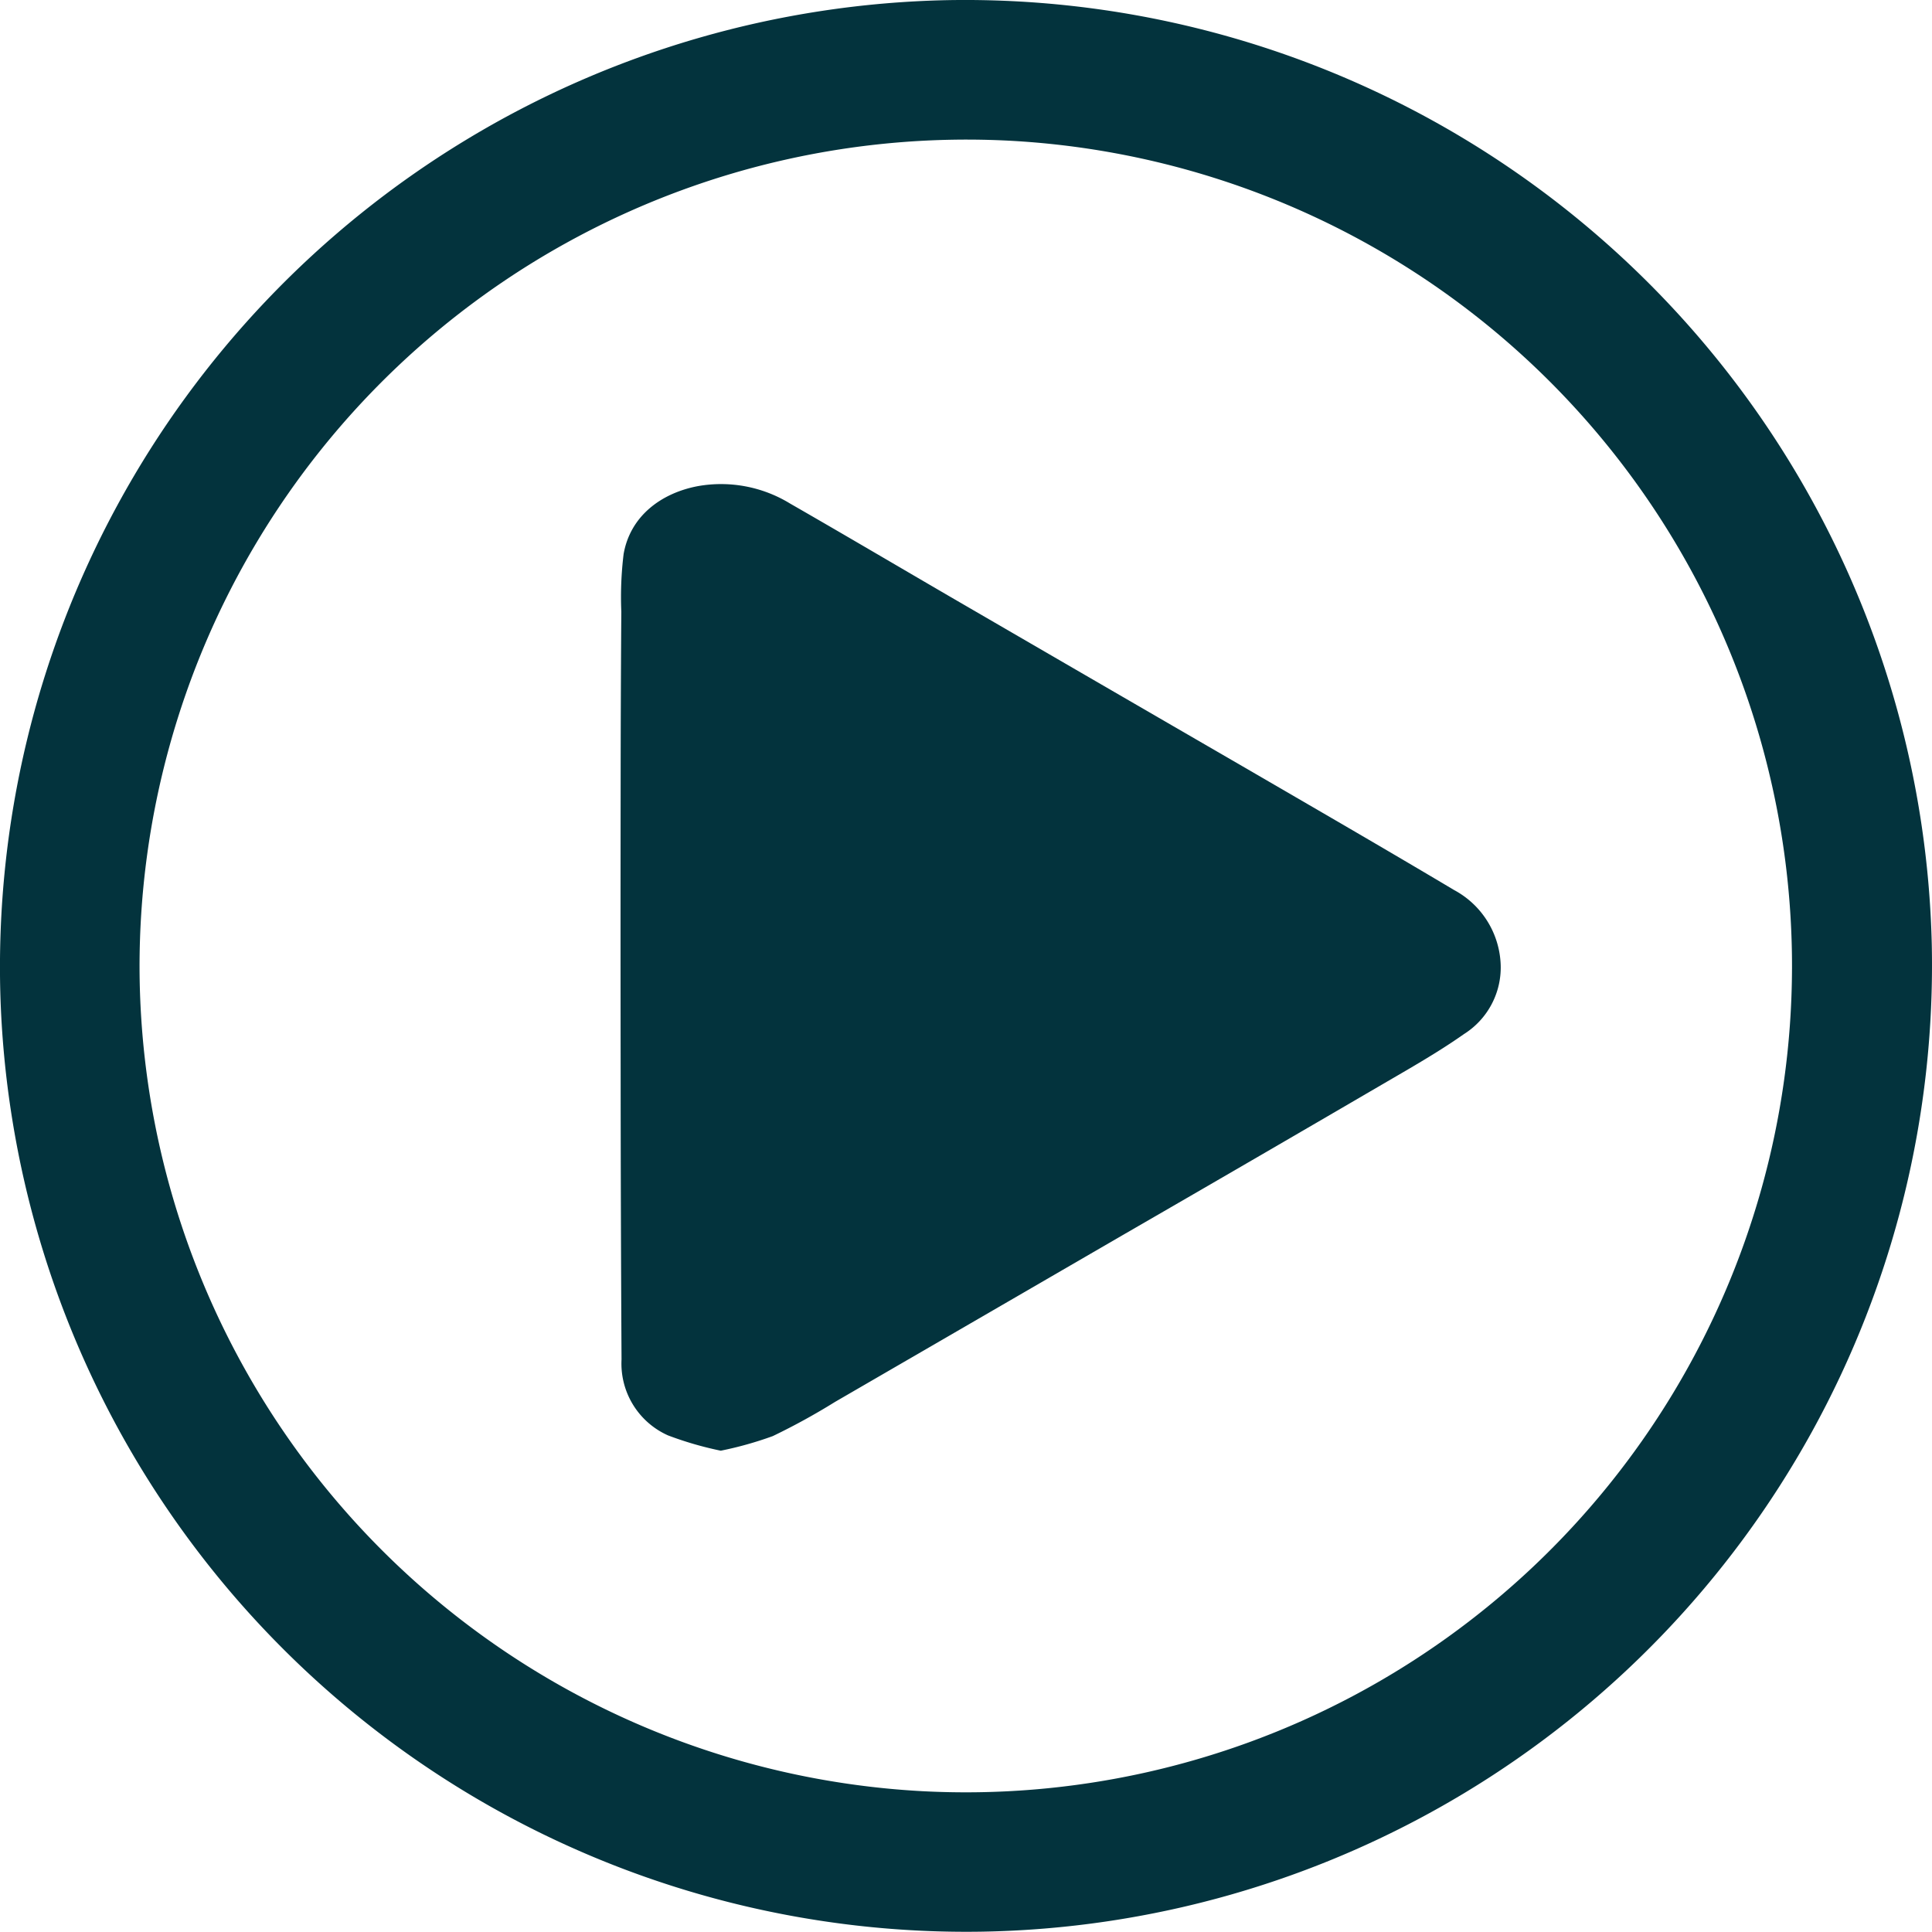
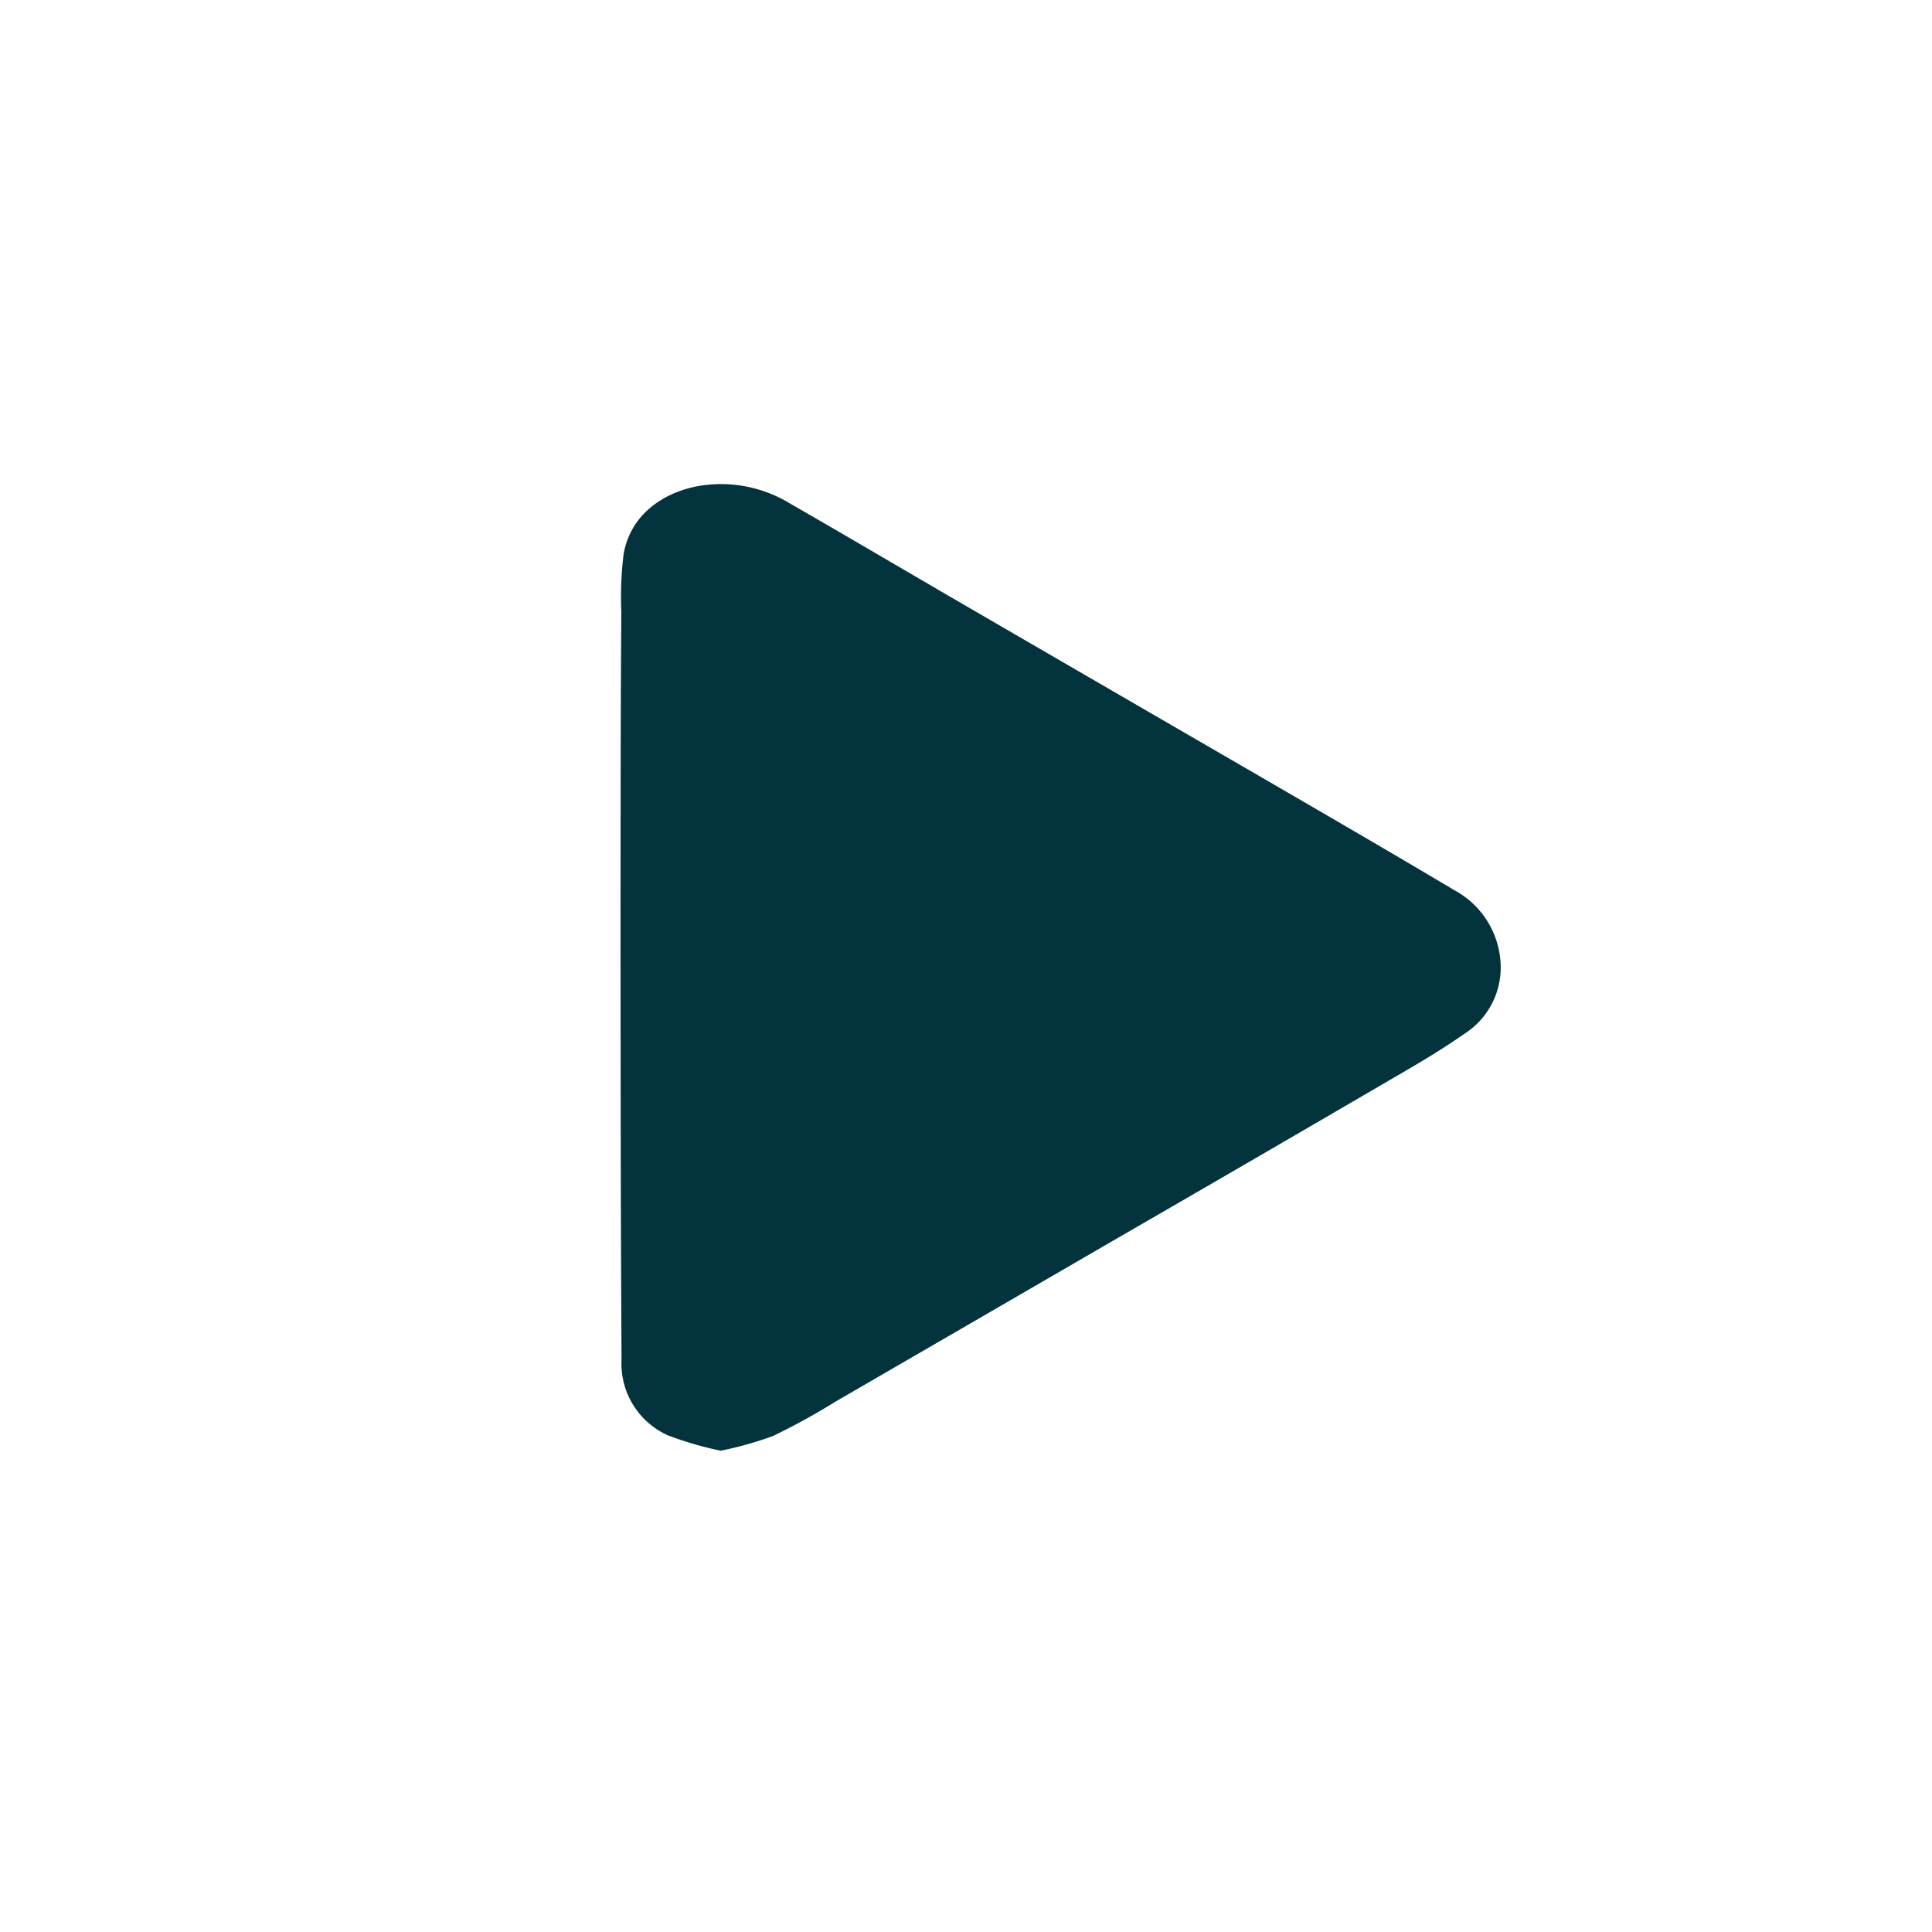
<svg xmlns="http://www.w3.org/2000/svg" width="155.946" height="155.928" viewBox="0 0 155.946 155.928">
  <defs>
    <style>
            .cls-1{fill:#03333d}
        </style>
  </defs>
  <g id="yxaIZM" transform="translate(798.991 3843.831)">
    <g id="Group_4282" data-name="Group 4282" transform="translate(-798.992 -3843.831)">
-       <path id="Path_6396" data-name="Path 6396" class="cls-1" d="M-719.805-3687.911a78 78 0 0 1-79.157-75.686 78.065 78.065 0 0 1 76.443-80.222 78.058 78.058 0 0 1 79.457 76.215 78.026 78.026 0 0 1-76.743 79.693zm65.461-77.707a66.719 66.719 0 0 0-63.163-66.855 66.757 66.757 0 0 0-70.219 66.774 66.772 66.772 0 0 0 63.189 66.448 66.688 66.688 0 0 0 70.192-66.367z" transform="translate(798.991 3843.831)" />
      <path id="Path_6397" data-name="Path 6397" class="cls-1" d="M-485.7-3527.752a28.056 28.056 0 0 1-4.258-1.236 6.344 6.344 0 0 1-3.751-6.131 4569.17 4569.17 0 0 1-.072-23.122q-.017-11.769 0-23.538.006-6.847.054-13.7a28.442 28.442 0 0 1 .186-4.652c.534-3.056 3.027-4.928 6.023-5.484a10.676 10.676 0 0 1 7.412 1.41c4.571 2.624 9.108 5.307 13.666 7.954q11.442 6.645 22.892 13.276c5.69 3.308 11.389 6.6 17.044 9.969a7.132 7.132 0 0 1 3.759 6.073 6.356 6.356 0 0 1-2.965 5.552c-2.116 1.488-4.381 2.77-6.619 4.076q-10.471 6.113-20.971 12.176-11.587 6.722-23.177 13.439a53.557 53.557 0 0 1-5.021 2.758 29.082 29.082 0 0 1-4.202 1.18z" transform="translate(543.879 3644.849)" />
    </g>
  </g>
</svg>